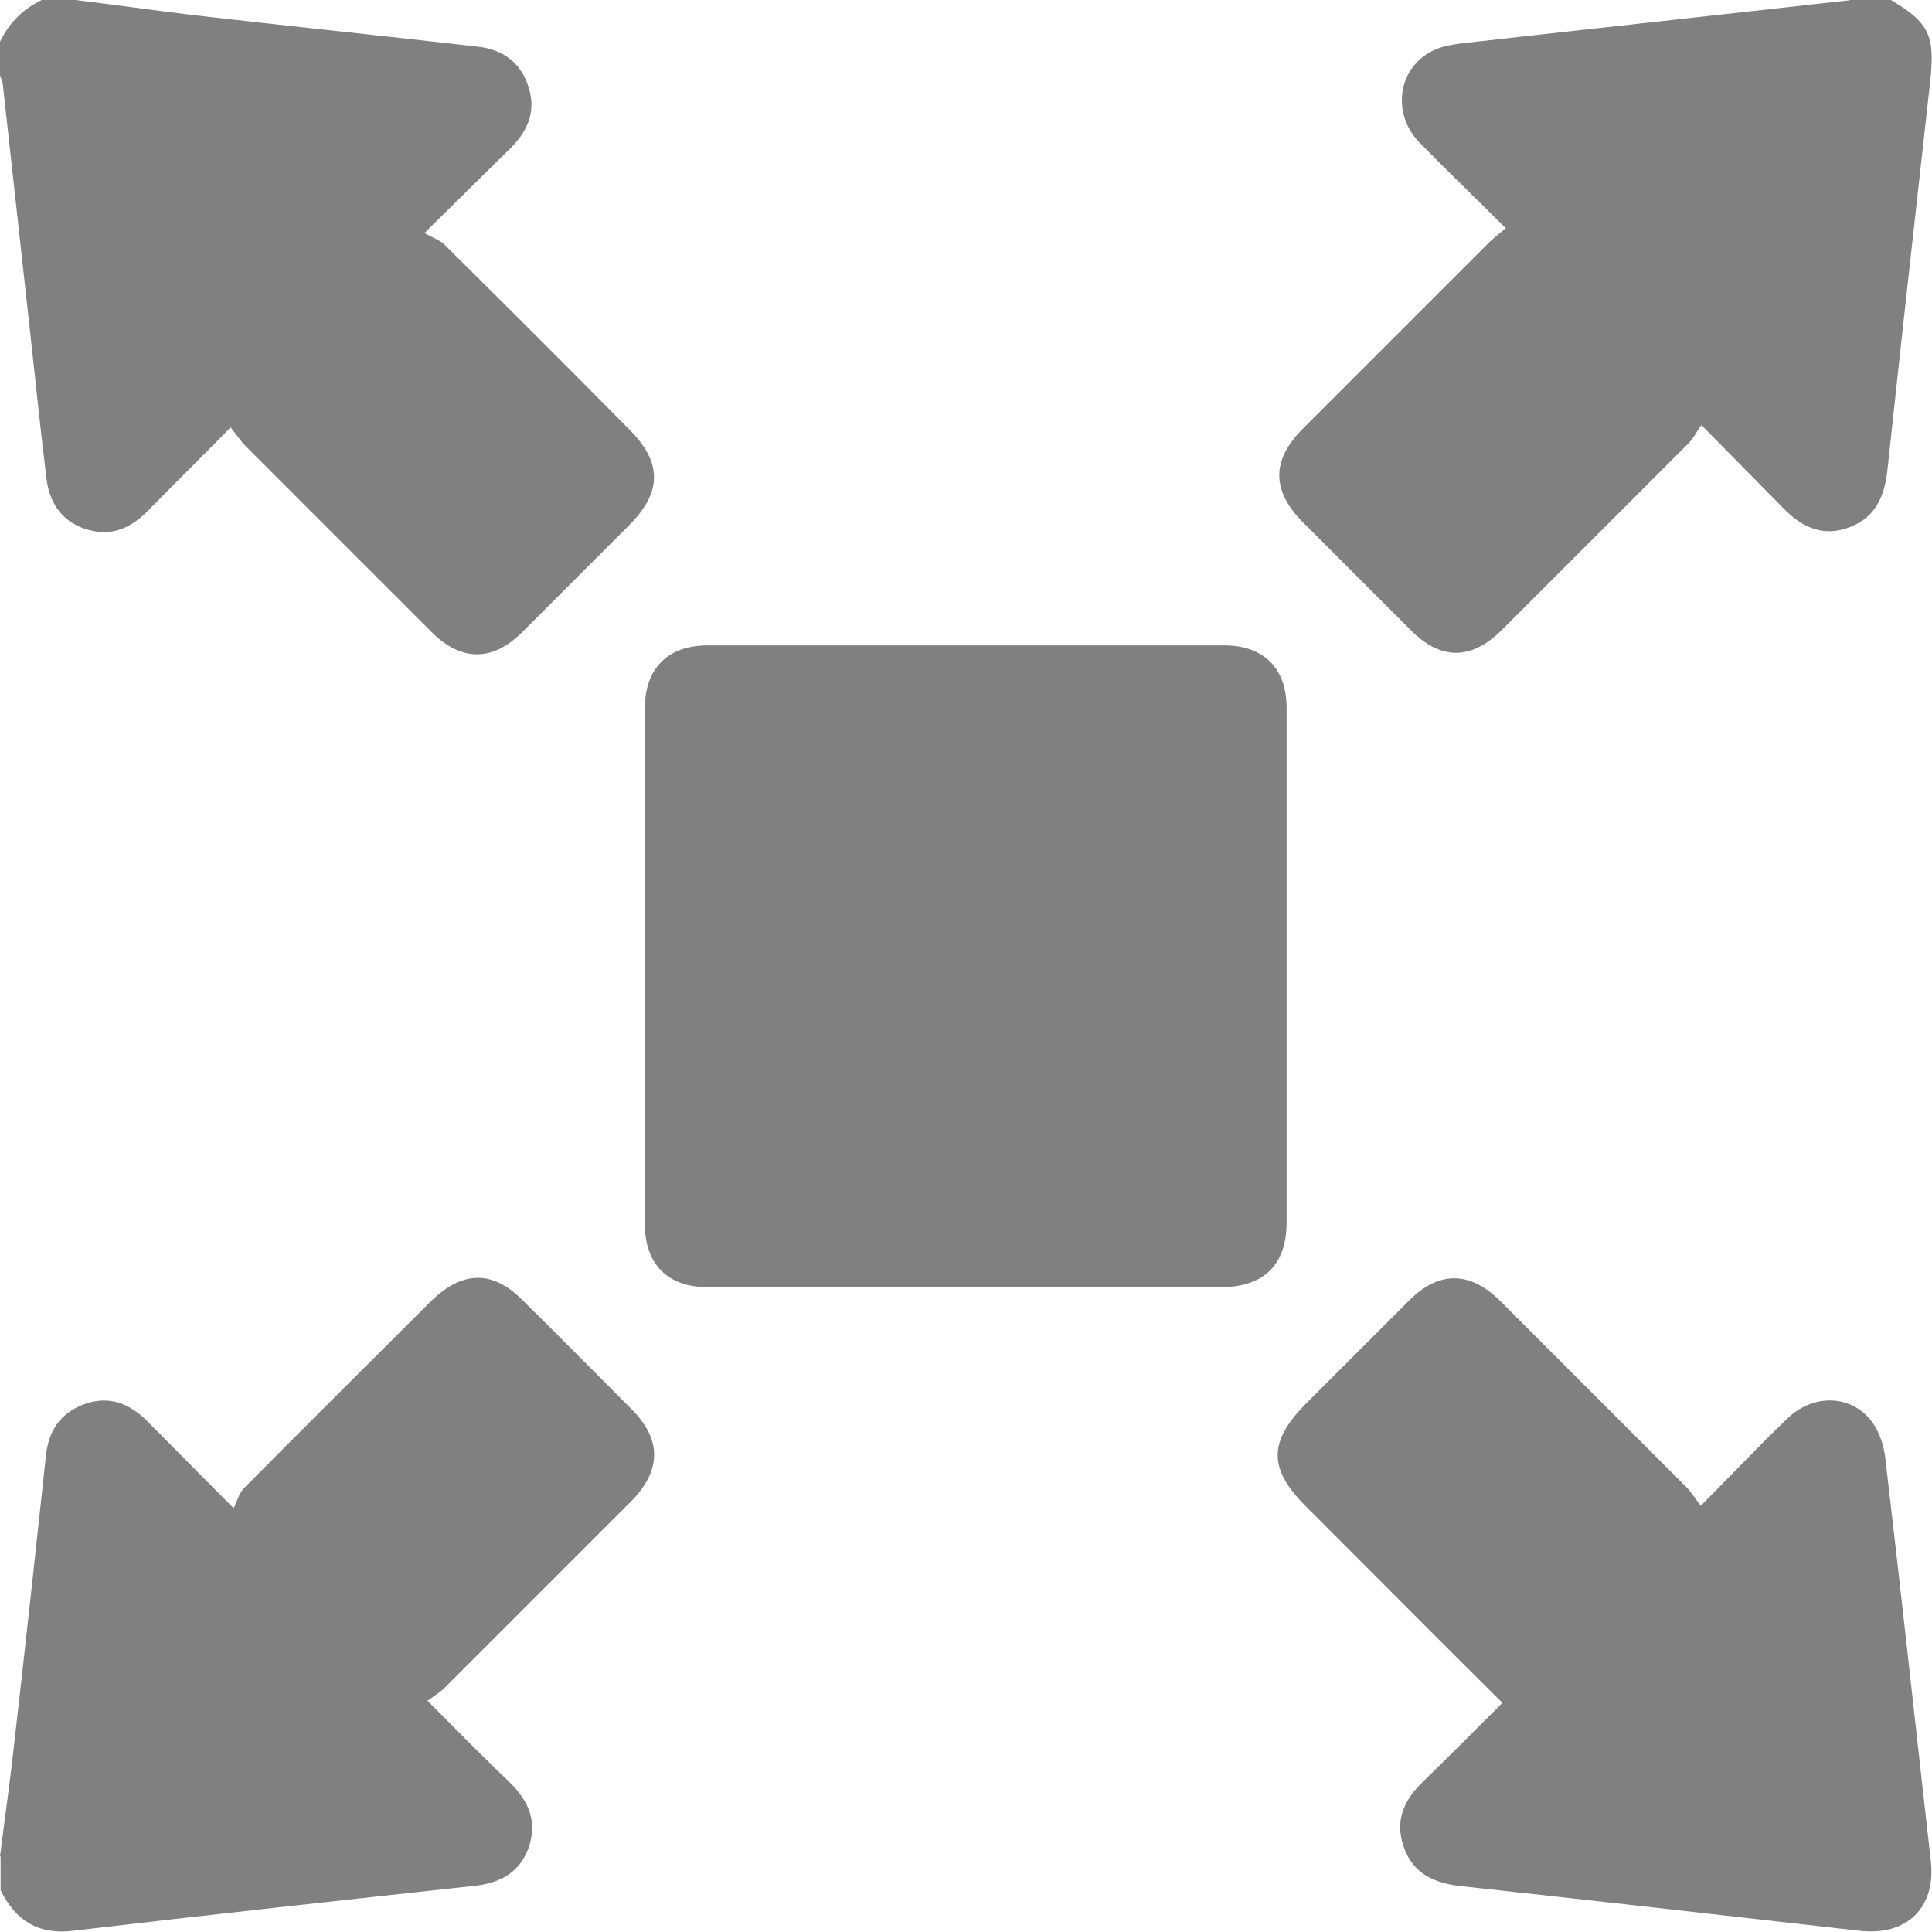
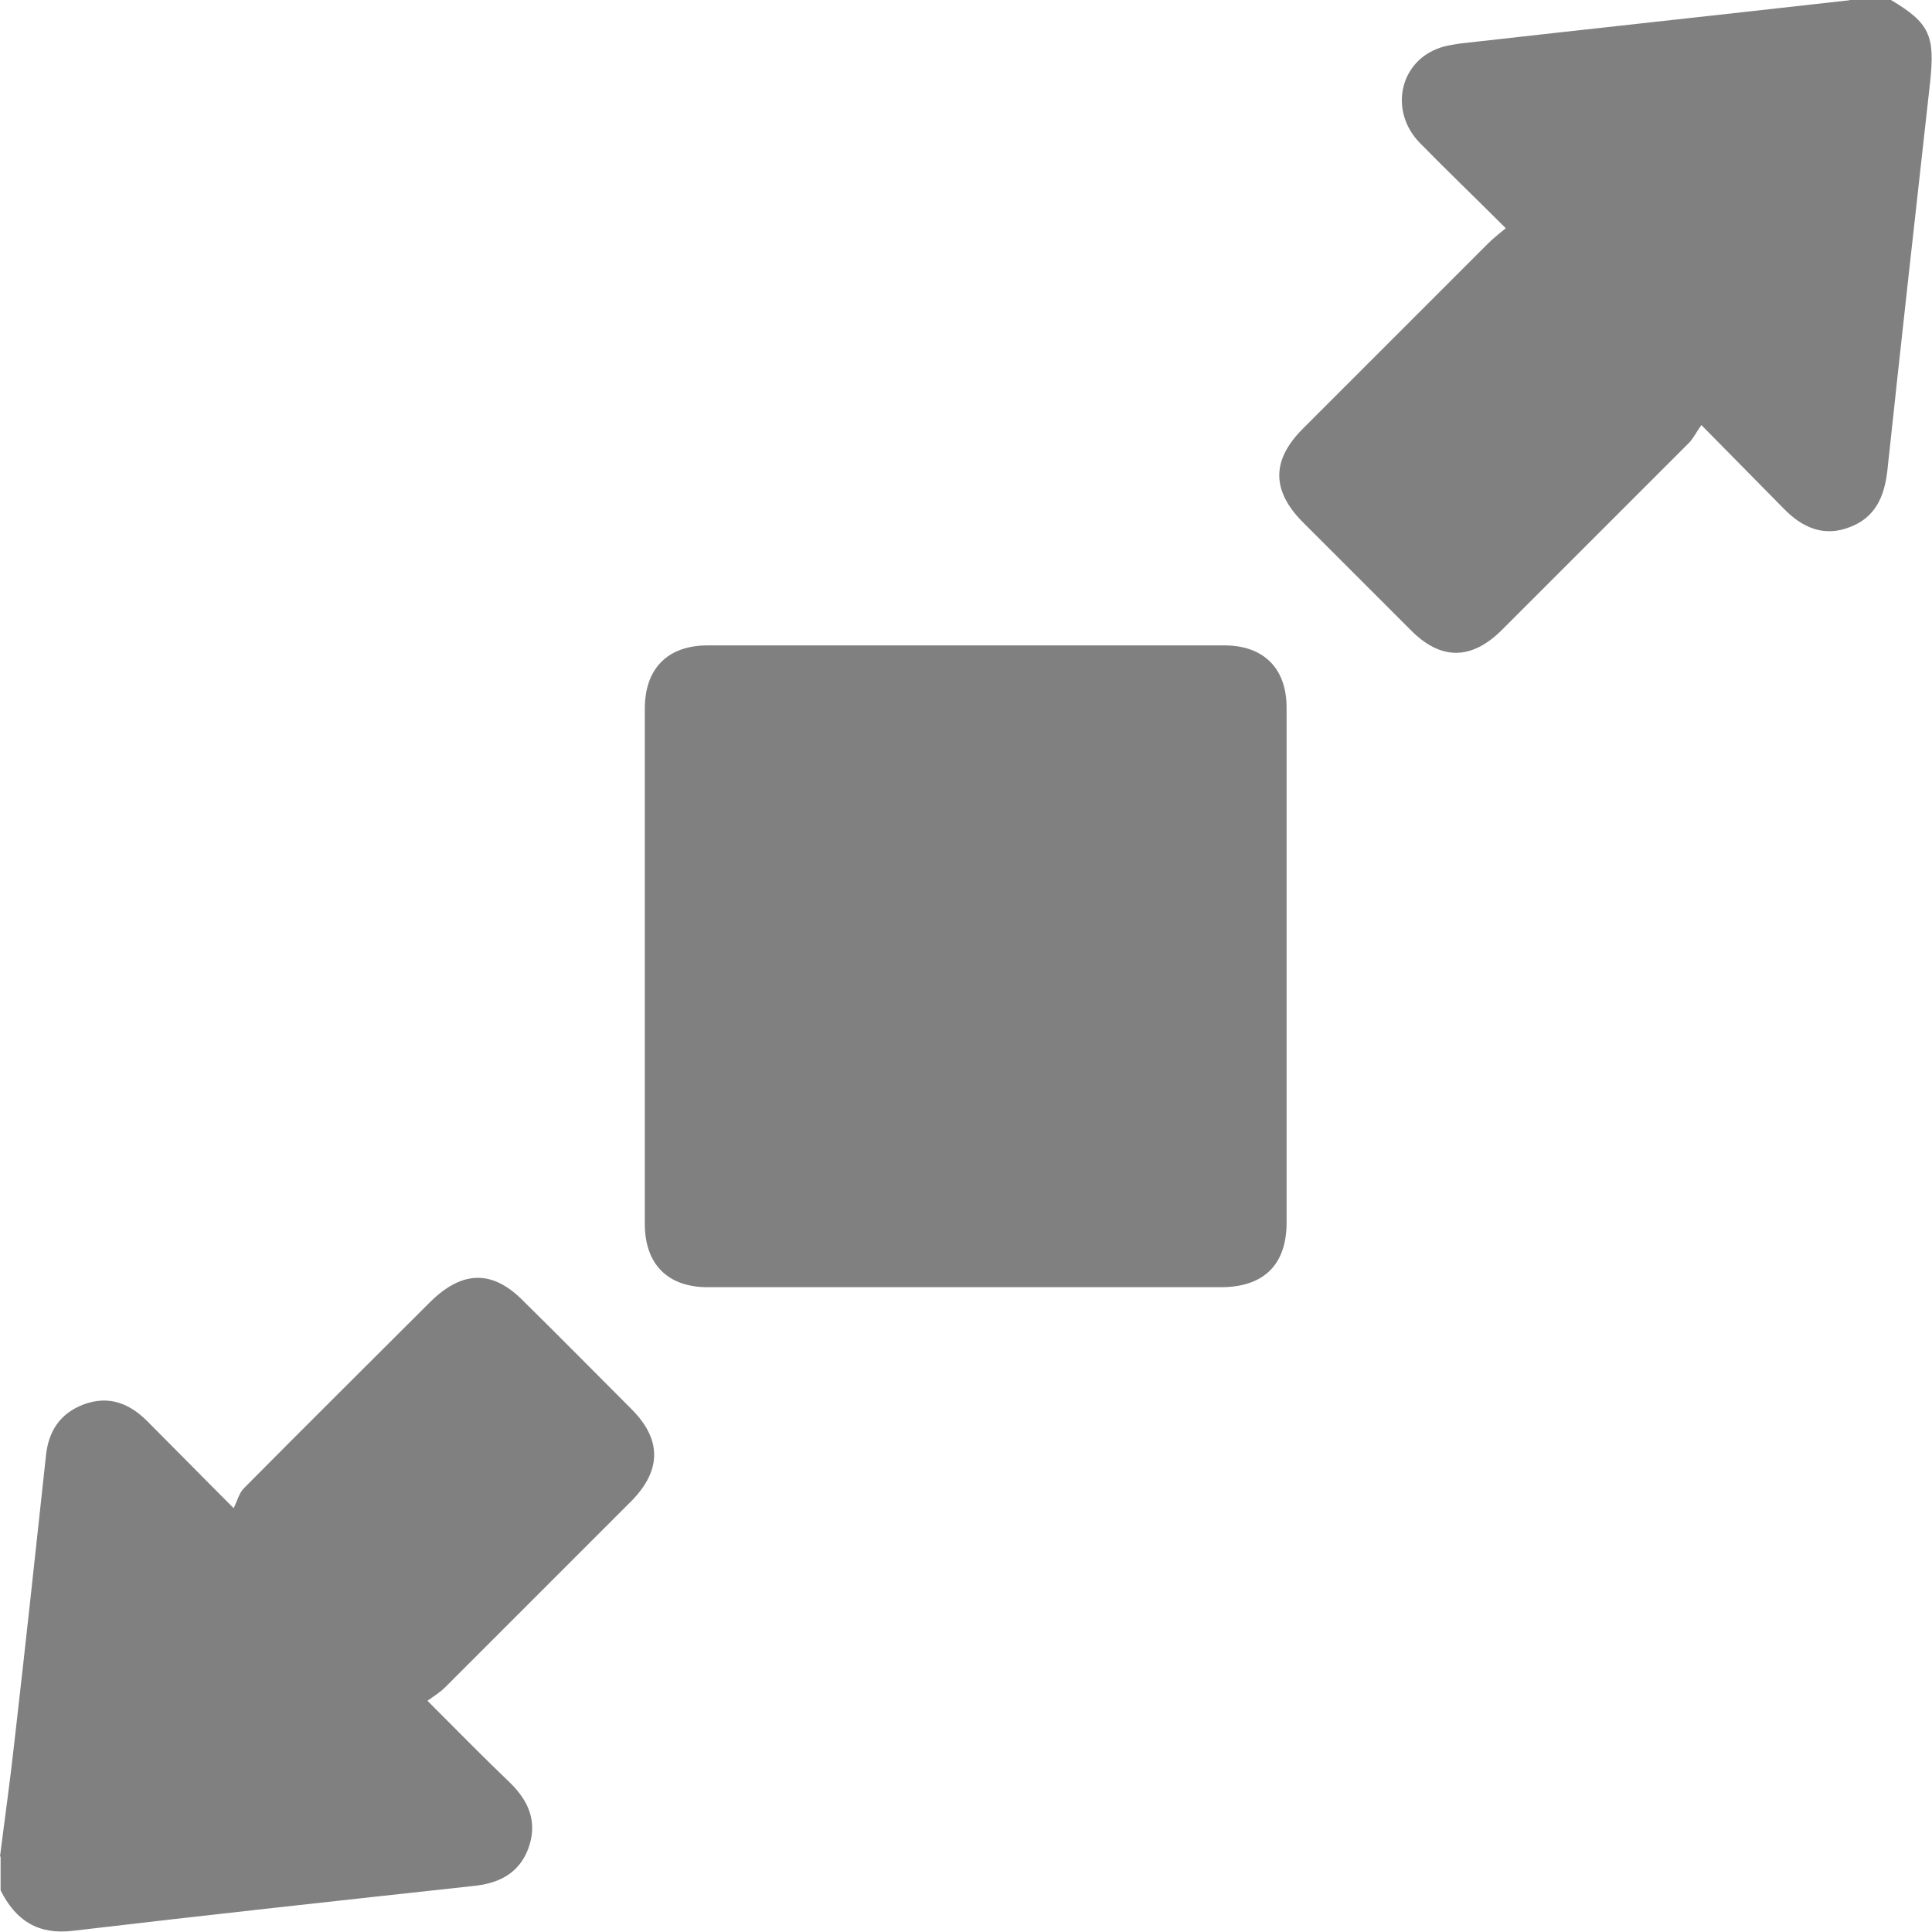
<svg xmlns="http://www.w3.org/2000/svg" id="Layer_2" data-name="Layer 2" viewBox="0 0 32 32">
  <g id="Layer_1-2" data-name="Layer 1">
    <g>
-       <path d="m1.25,0c.65.08,1.3.17,1.95.25,1.56.18,3.12.34,4.69.52.4.04.71.23.85.63.15.41.02.75-.28,1.05-.45.44-.89.88-1.43,1.41.12.07.24.11.32.18,1.03,1.02,2.05,2.04,3.07,3.07.55.55.55,1.04,0,1.59-.59.59-1.18,1.18-1.77,1.77-.49.49-1.01.49-1.5,0-1.03-1.03-2.06-2.06-3.09-3.09-.08-.08-.14-.18-.24-.3-.49.5-.94.94-1.38,1.39-.24.24-.52.39-.87.33-.45-.08-.74-.38-.8-.87-.1-.81-.18-1.61-.27-2.42C.35,4.14.2,2.78.05,1.43c0-.06-.03-.12-.05-.18v-.56C.15.38.38.15.69,0h.56Z" fill="gray" />
      <path d="m0,30.75c.08-.64.17-1.27.24-1.91.18-1.57.35-3.14.52-4.72.04-.41.23-.71.63-.86.41-.15.75-.02,1.05.28.44.44.88.89,1.43,1.44.06-.12.09-.25.17-.33,1.03-1.04,2.06-2.06,3.09-3.09.53-.52,1.03-.53,1.54-.01.6.59,1.19,1.19,1.79,1.79.5.5.5,1.01,0,1.52-1.03,1.03-2.06,2.06-3.09,3.09-.08.08-.18.14-.29.22.49.49.92.93,1.36,1.35.32.31.47.66.31,1.1-.16.42-.5.58-.93.62-2.2.24-4.41.48-6.61.74-.58.07-.95-.17-1.2-.67v-.56Z" fill="gray" />
      <path d="m31.32,0c.64.38.73.59.65,1.35-.24,2.15-.48,4.3-.71,6.45-.05.43-.2.77-.62.93-.43.17-.79.01-1.1-.31-.43-.44-.86-.87-1.36-1.38-.08.11-.13.22-.21.3-1.03,1.03-2.06,2.06-3.09,3.09-.51.51-1.02.51-1.52,0-.6-.6-1.19-1.19-1.79-1.79-.51-.52-.51-1.02.01-1.54,1.02-1.02,2.05-2.05,3.07-3.07.08-.08.17-.15.29-.25-.5-.5-.97-.95-1.43-1.42-.49-.51-.34-1.3.29-1.55.12-.05.26-.07.39-.09,2.13-.24,4.26-.47,6.39-.71.06,0,.12-.03.18-.05h.56Z" fill="gray" />
      <path d="m21.31,16c0,1.42,0,2.83,0,4.25,0,.69-.37,1.06-1.06,1.07-2.84,0-5.68,0-8.53,0-.66,0-1.04-.38-1.04-1.05,0-2.84,0-5.68,0-8.53,0-.67.38-1.05,1.04-1.05,2.85,0,5.71,0,8.56,0,.65,0,1.03.38,1.03,1.03,0,1.43,0,2.85,0,4.28" fill="gray" />
-       <path d="m24.9,28.22c-1.12-1.11-2.2-2.2-3.28-3.28-.61-.61-.61-1.06,0-1.68.57-.57,1.15-1.15,1.72-1.72.49-.49,1-.49,1.5,0,1.03,1.03,2.06,2.06,3.09,3.09.08.08.14.18.24.31.51-.51.96-.99,1.43-1.44.44-.43,1.09-.4,1.42.07.12.17.19.4.21.61.26,2.21.5,4.43.75,6.64.09.78-.4,1.25-1.18,1.16-2.2-.25-4.4-.5-6.61-.74-.44-.05-.79-.21-.94-.65-.15-.43,0-.77.31-1.07.44-.43.87-.86,1.33-1.32" fill="gray" />
    </g>
  </g>
</svg>